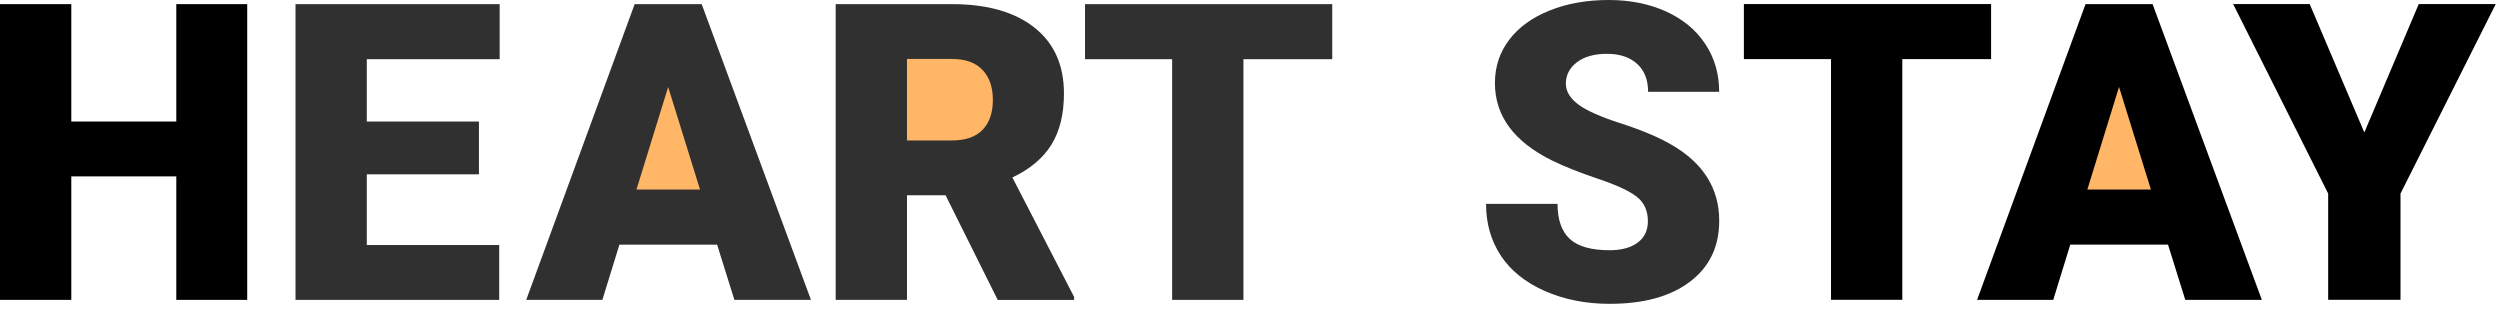
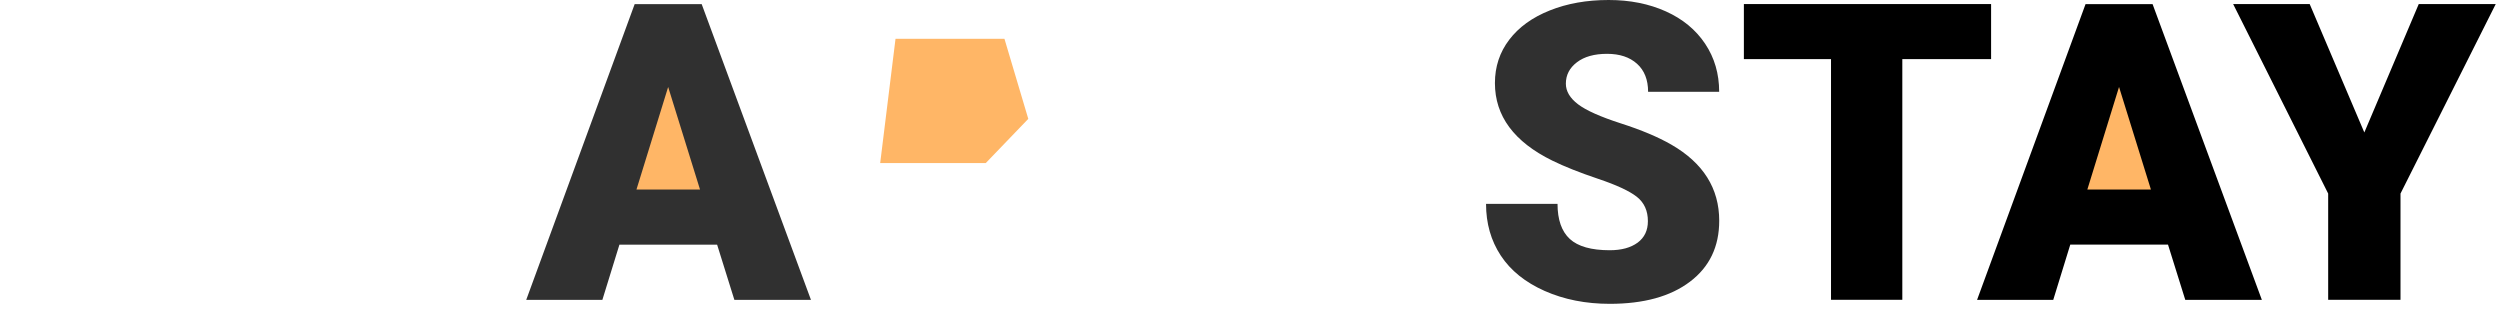
<svg xmlns="http://www.w3.org/2000/svg" fill="none" height="100%" overflow="visible" preserveAspectRatio="none" style="display: block;" viewBox="0 0 96 12" width="100%">
  <g id="Group">
    <g id="Group_2">
      <path d="M34.388 1.49H38.571L39.486 4.564L37.853 6.262H33.799L34.388 1.49Z" fill="#FFB666" id="Vector" />
    </g>
    <g id="Group_3">
      <path d="M25.662 1.49L22.622 8.25H27.832L25.662 1.49Z" fill="#FFB666" id="Vector_2" />
    </g>
    <g id="Group_4">
      <path d="M81.808 1.49L78.767 8.25H83.978L81.808 1.49Z" fill="#FFB666" id="Vector_3" />
    </g>
    <g id="Group_5">
      <g id="Group_6">
        <g id="Group_7">
-           <path d="M9.493 11.515H6.77V6.773H2.738V11.515H-2.38419e-06V0.159H2.738V4.667H6.77V0.159H9.493V11.515Z" fill="black" id="Vector_4" />
-         </g>
+           </g>
        <g id="Group_8">
-           <path d="M18.391 6.694H14.085V9.409H19.17V11.515H11.348V0.159H19.187V2.273H14.085V4.667H18.391V6.694Z" fill="#303030" id="Vector_5" />
-         </g>
+           </g>
        <g id="Group_9">
          <path d="M27.537 9.394H23.786L23.131 11.515H20.207L24.371 0.159H26.945L31.141 11.515H28.2L27.537 9.394ZM24.44 7.279H26.881L25.657 3.34L24.44 7.279Z" fill="#303030" id="Vector_6" />
        </g>
        <g id="Group_10">
-           <path d="M36.31 7.498H34.828V11.515H32.09V0.159H36.558C37.905 0.159 38.959 0.458 39.718 1.056C40.476 1.653 40.856 2.498 40.856 3.589C40.856 4.378 40.696 5.032 40.376 5.553C40.055 6.072 39.555 6.493 38.875 6.815L41.245 11.4V11.517H38.312L36.31 7.498ZM34.828 5.393H36.558C37.079 5.393 37.47 5.257 37.732 4.984C37.994 4.71 38.126 4.327 38.126 3.837C38.126 3.347 37.994 2.963 37.728 2.684C37.463 2.405 37.072 2.264 36.558 2.264H34.828V5.393Z" fill="#303030" id="Vector_7" />
-         </g>
+           </g>
        <g id="Group_11">
-           <path d="M51.156 2.273H47.748V11.515H45.01V2.273H41.665V0.159H51.158V2.273H51.156Z" fill="#303030" id="Vector_8" />
-         </g>
+           </g>
      </g>
      <g id="Group_12">
        <g id="Group_13">
          <path d="M63.279 8.494C63.279 8.093 63.138 7.782 62.854 7.557C62.57 7.334 62.073 7.103 61.36 6.864C60.648 6.624 60.066 6.392 59.612 6.169C58.14 5.447 57.405 4.454 57.405 3.19C57.405 2.562 57.588 2.006 57.956 1.524C58.322 1.044 58.84 0.668 59.512 0.401C60.181 0.133 60.935 0 61.773 0C62.589 0 63.321 0.146 63.968 0.437C64.617 0.729 65.118 1.143 65.478 1.681C65.837 2.219 66.016 2.834 66.016 3.525H63.287C63.287 3.062 63.144 2.703 62.862 2.449C62.579 2.194 62.196 2.067 61.712 2.067C61.224 2.067 60.838 2.174 60.554 2.391C60.27 2.607 60.129 2.881 60.129 3.213C60.129 3.504 60.285 3.767 60.598 4.005C60.91 4.242 61.459 4.486 62.243 4.739C63.029 4.991 63.673 5.263 64.178 5.553C65.405 6.26 66.018 7.235 66.018 8.477C66.018 9.471 65.644 10.252 64.895 10.817C64.146 11.385 63.119 11.667 61.815 11.667C60.895 11.667 60.061 11.502 59.315 11.172C58.57 10.841 58.008 10.389 57.63 9.814C57.252 9.239 57.064 8.578 57.064 7.829H59.809C59.809 8.437 59.967 8.887 60.281 9.176C60.594 9.464 61.106 9.609 61.813 9.609C62.266 9.609 62.622 9.511 62.886 9.317C63.148 9.122 63.279 8.848 63.279 8.494Z" fill="#303030" id="Vector_9" />
        </g>
        <g id="Group_14">
          <path d="M76.457 2.27H73.049V11.512H70.311V2.27H66.965V0.156H76.458V2.27H76.457Z" fill="black" id="Vector_10" />
        </g>
        <g id="Group_15">
          <path d="M83.251 9.392H79.499L78.845 11.514H75.92L80.085 0.158H82.659L86.855 11.514H83.914L83.251 9.392ZM80.154 7.277H82.595L81.371 3.339L80.154 7.277Z" fill="black" id="Vector_11" />
        </g>
        <g id="Group_16">
          <path d="M90.79 5.087L92.88 0.156H95.836L92.179 7.433V11.512H89.402V7.433L85.753 0.156H88.692L90.79 5.087Z" fill="black" id="Vector_12" />
        </g>
      </g>
    </g>
  </g>
</svg>